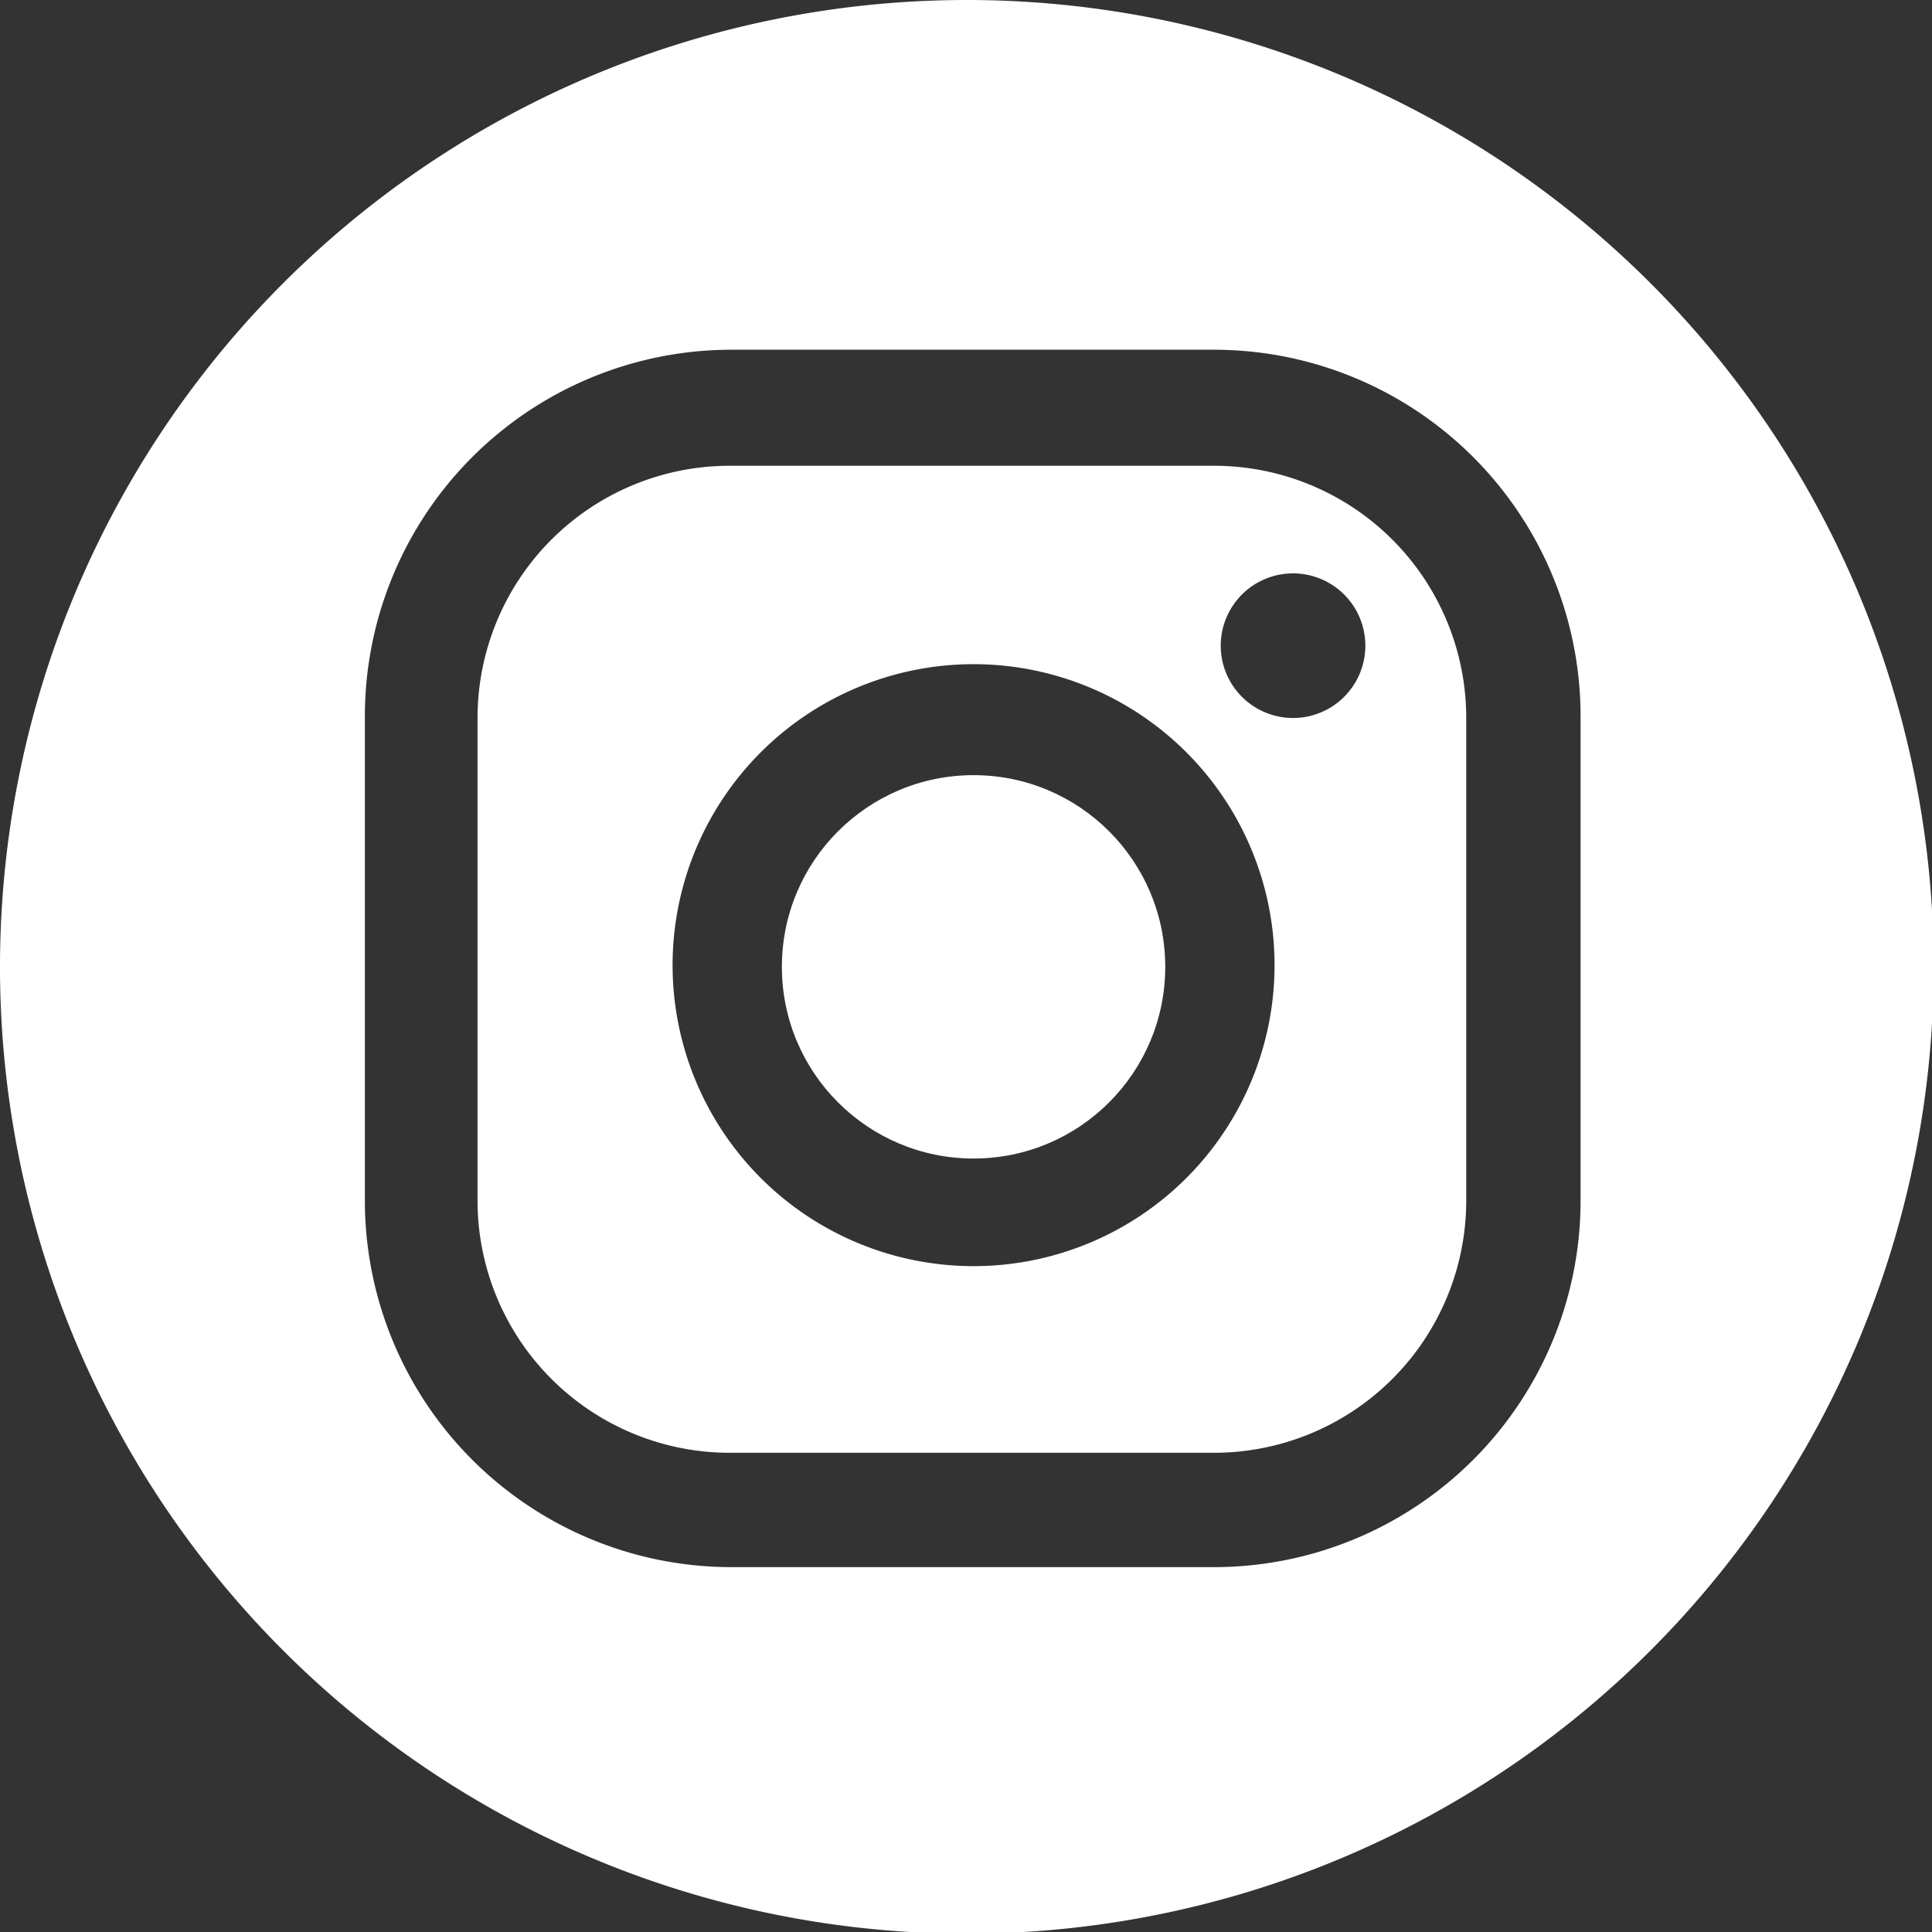
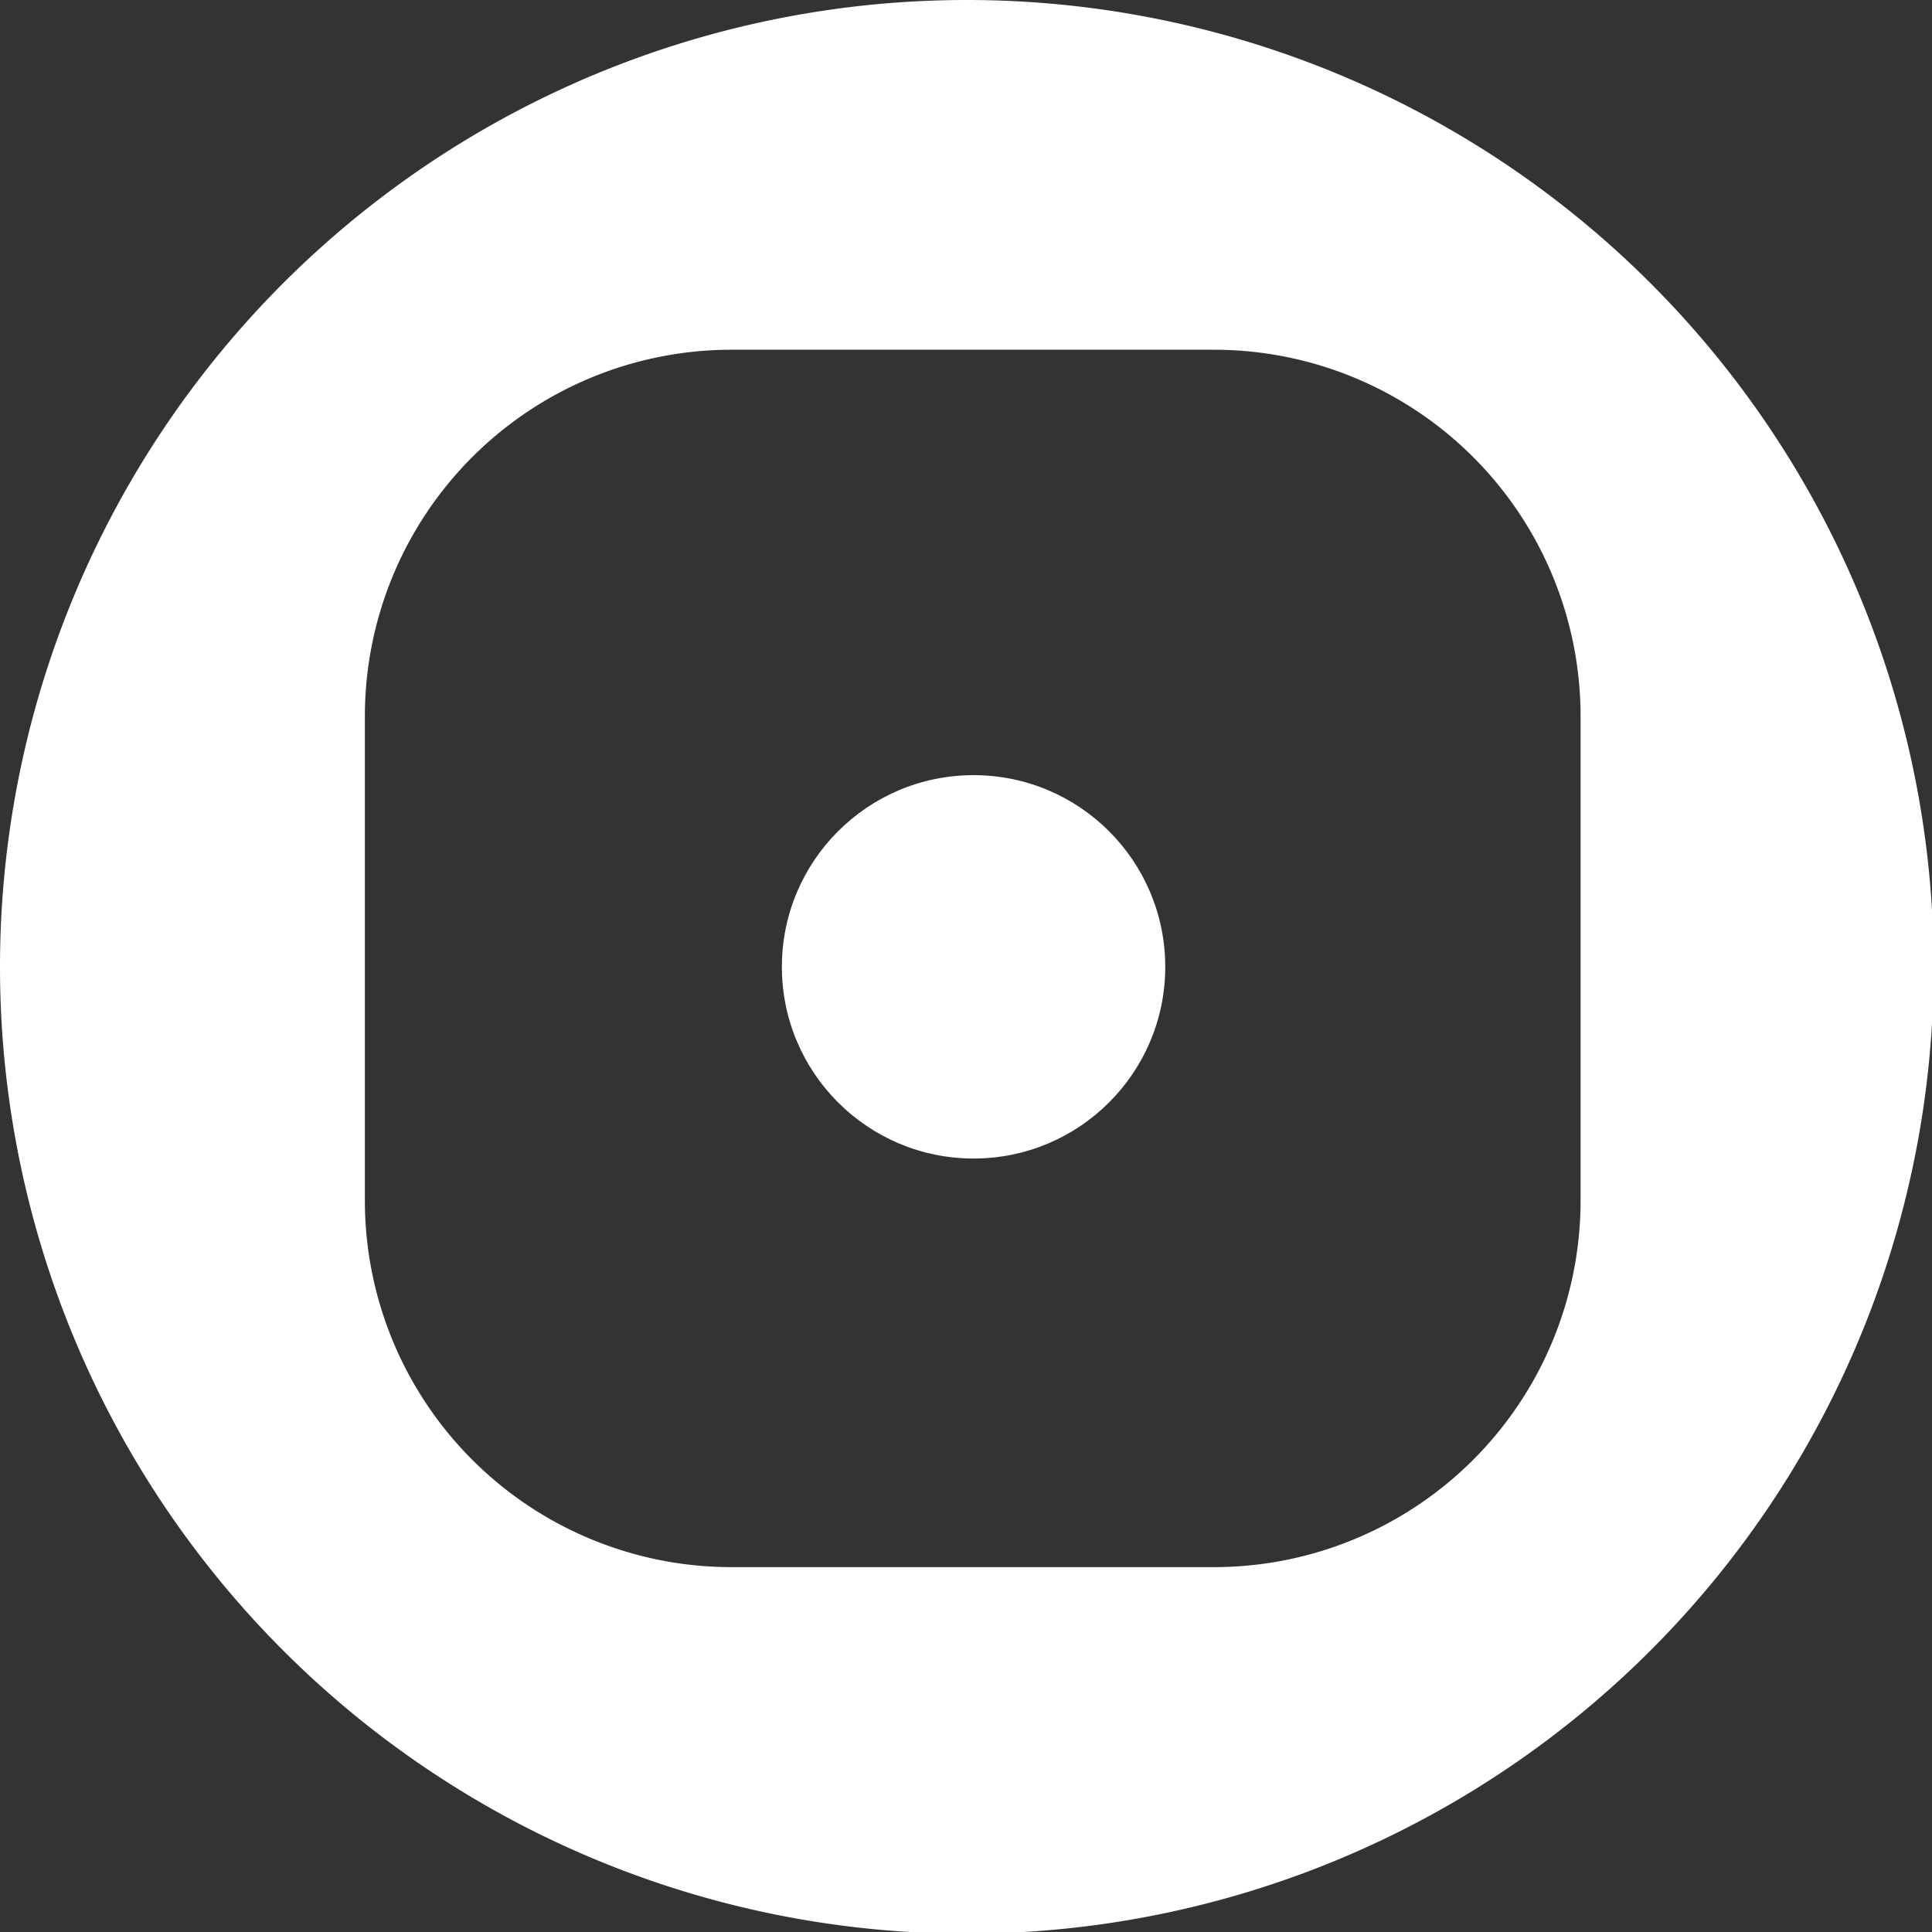
<svg xmlns="http://www.w3.org/2000/svg" viewBox="0 0 11.49 11.49">
  <rect x="0" y="0" width="11.49" height="11.49" fill="#333333" stroke="none" />
  <title>Ресурс 4no</title>
  <circle cx="5.79" cy="5.75" r="1.14" style="fill:#fff" />
-   <path d="M7.22,2.77H4.34a1.5,1.5,0,0,0-1.5,1.5V7.14a1.5,1.5,0,0,0,1.5,1.5H7.22a1.5,1.5,0,0,0,1.5-1.5V4.26A1.5,1.5,0,0,0,7.22,2.77ZM5.79,7.53A1.79,1.79,0,1,1,7.58,5.75,1.79,1.79,0,0,1,5.79,7.53ZM7.69,4.27a.43.43,0,1,1,.43-.43A.43.43,0,0,1,7.69,4.27Z" style="fill:#fff" />
-   <path d="M5.75,0a5.75,5.75,0,1,0,5.75,5.75A5.75,5.75,0,0,0,5.75,0ZM9.4,7.14A2.18,2.18,0,0,1,7.22,9.32H4.34A2.18,2.18,0,0,1,2.17,7.14V4.26A2.18,2.18,0,0,1,4.34,2.08H7.22A2.18,2.18,0,0,1,9.4,4.26Z" style="fill:#fff" />
+   <path d="M5.75,0a5.75,5.75,0,1,0,5.75,5.75A5.75,5.75,0,0,0,5.75,0ZM9.4,7.14A2.18,2.18,0,0,1,7.22,9.32H4.34A2.18,2.18,0,0,1,2.17,7.14V4.26A2.18,2.18,0,0,1,4.34,2.08H7.22A2.18,2.18,0,0,1,9.4,4.26" style="fill:#fff" />
</svg>